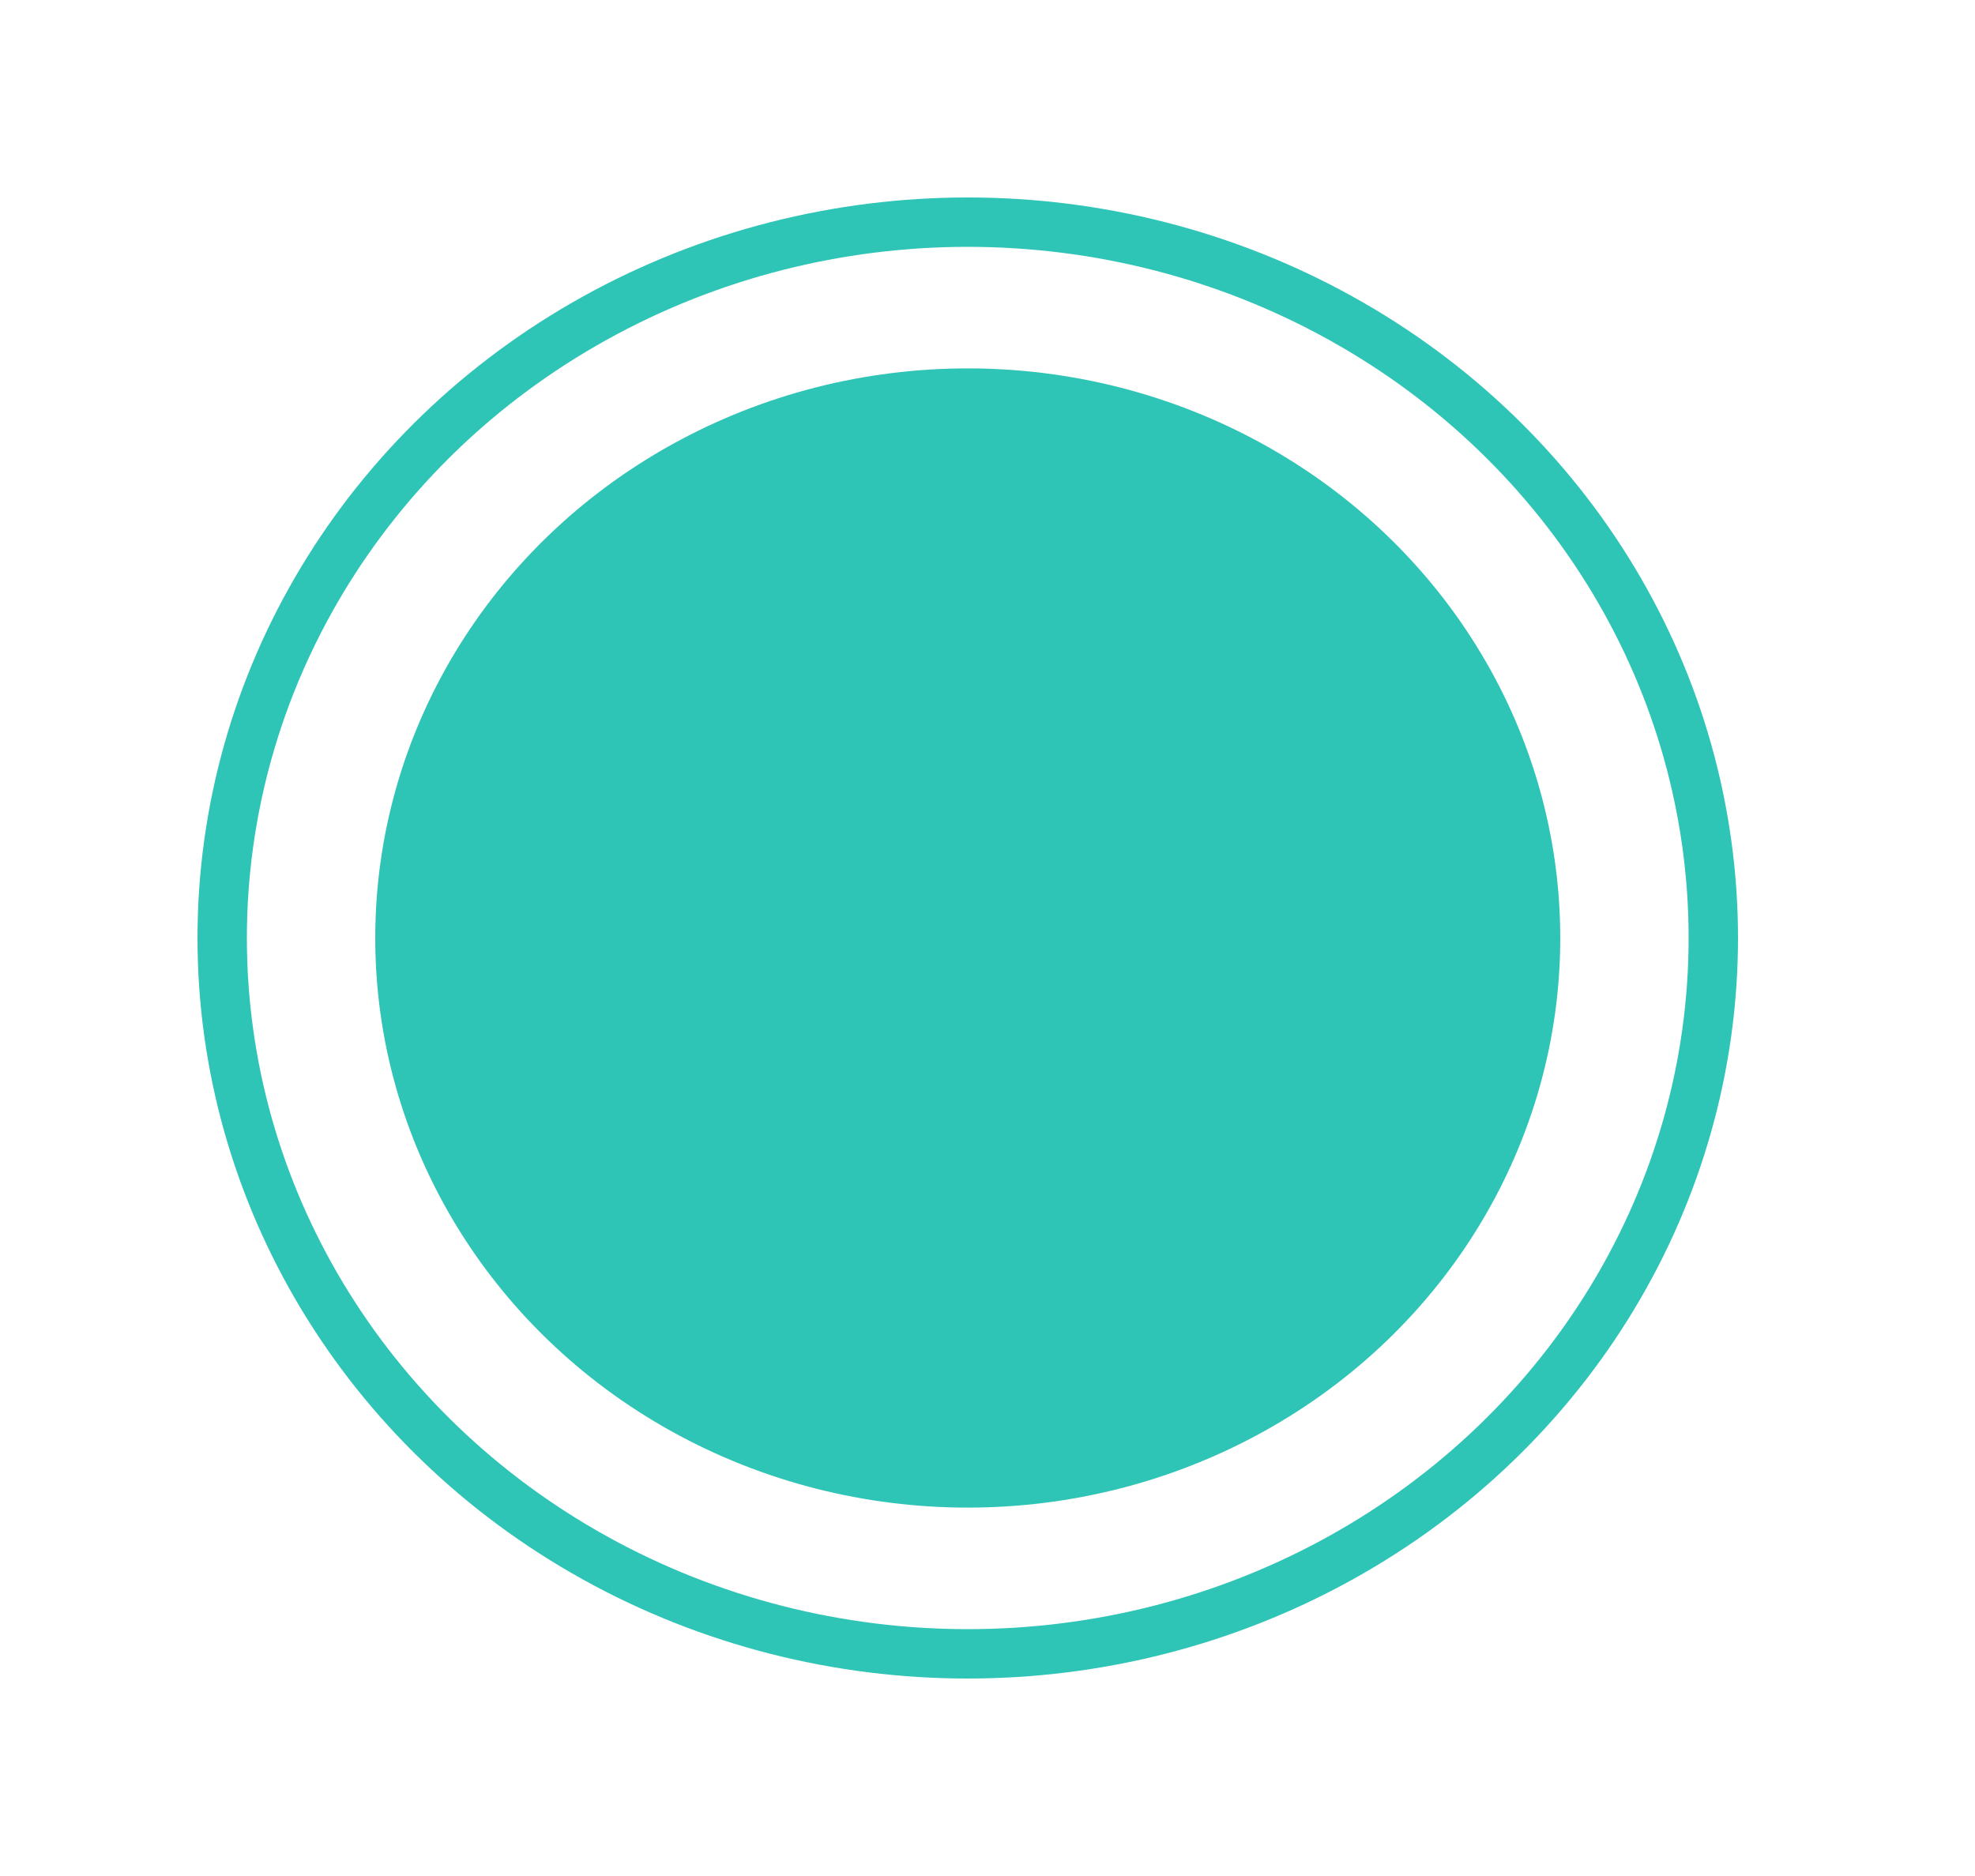
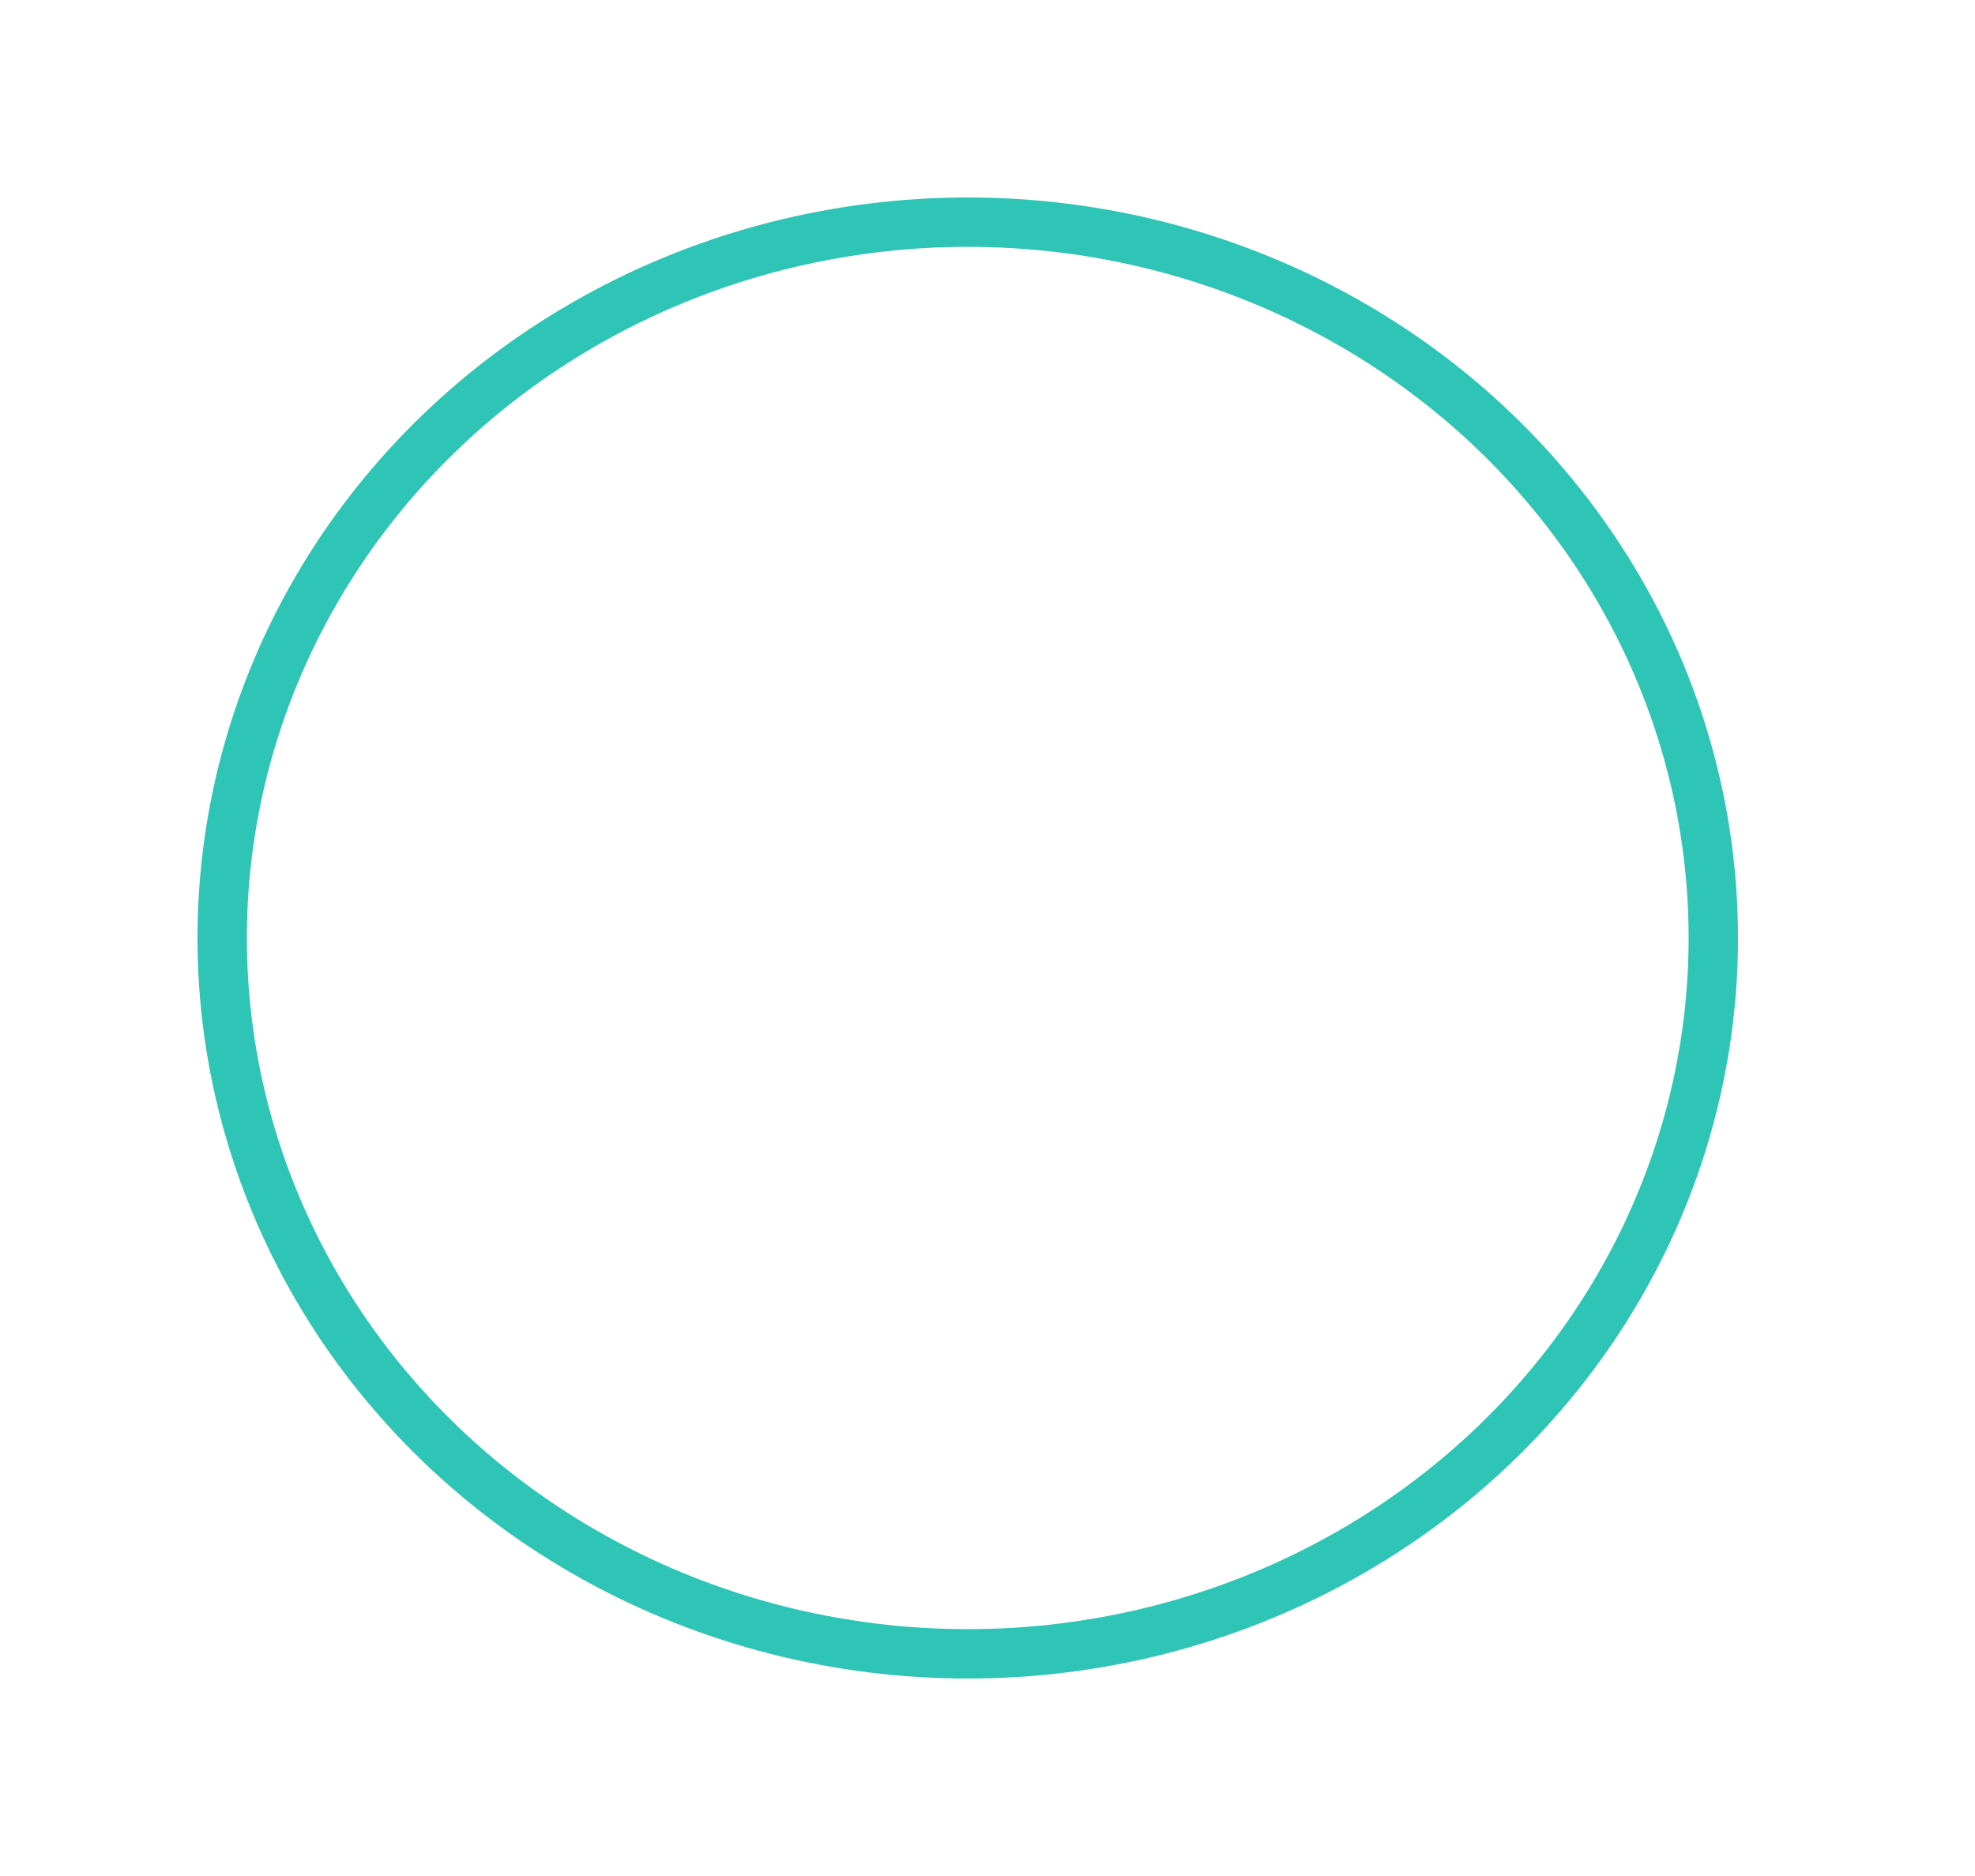
<svg xmlns="http://www.w3.org/2000/svg" width="20px" height="19px" viewBox="0 0 20 19" version="1.1">
  <title>teal circle copy 21</title>
  <defs>
    <filter x="-19.2%" y="-20.0%" width="138.5%" height="140.0%" filterUnits="objectBoundingBox" id="filter-1">
      <feGaussianBlur stdDeviation="1" in="SourceGraphic" />
    </filter>
  </defs>
  <g id="Website" stroke="none" stroke-width="1" fill="none" fill-rule="evenodd">
    <g id="Artboard" transform="translate(-2369, -106)">
      <g id="teal-circle" transform="translate(2371, 108)">
        <g id="Group-5">
-           <ellipse id="Oval" fill="#2EC4B6" cx="7.8" cy="7.5" rx="6" ry="5.769" />
          <ellipse id="Oval-Copy-12" stroke="#2EC4B6" stroke-width="0.5" filter="url(#filter-1)" cx="7.8" cy="7.5" rx="7.55" ry="7.25" />
        </g>
      </g>
    </g>
  </g>
</svg>